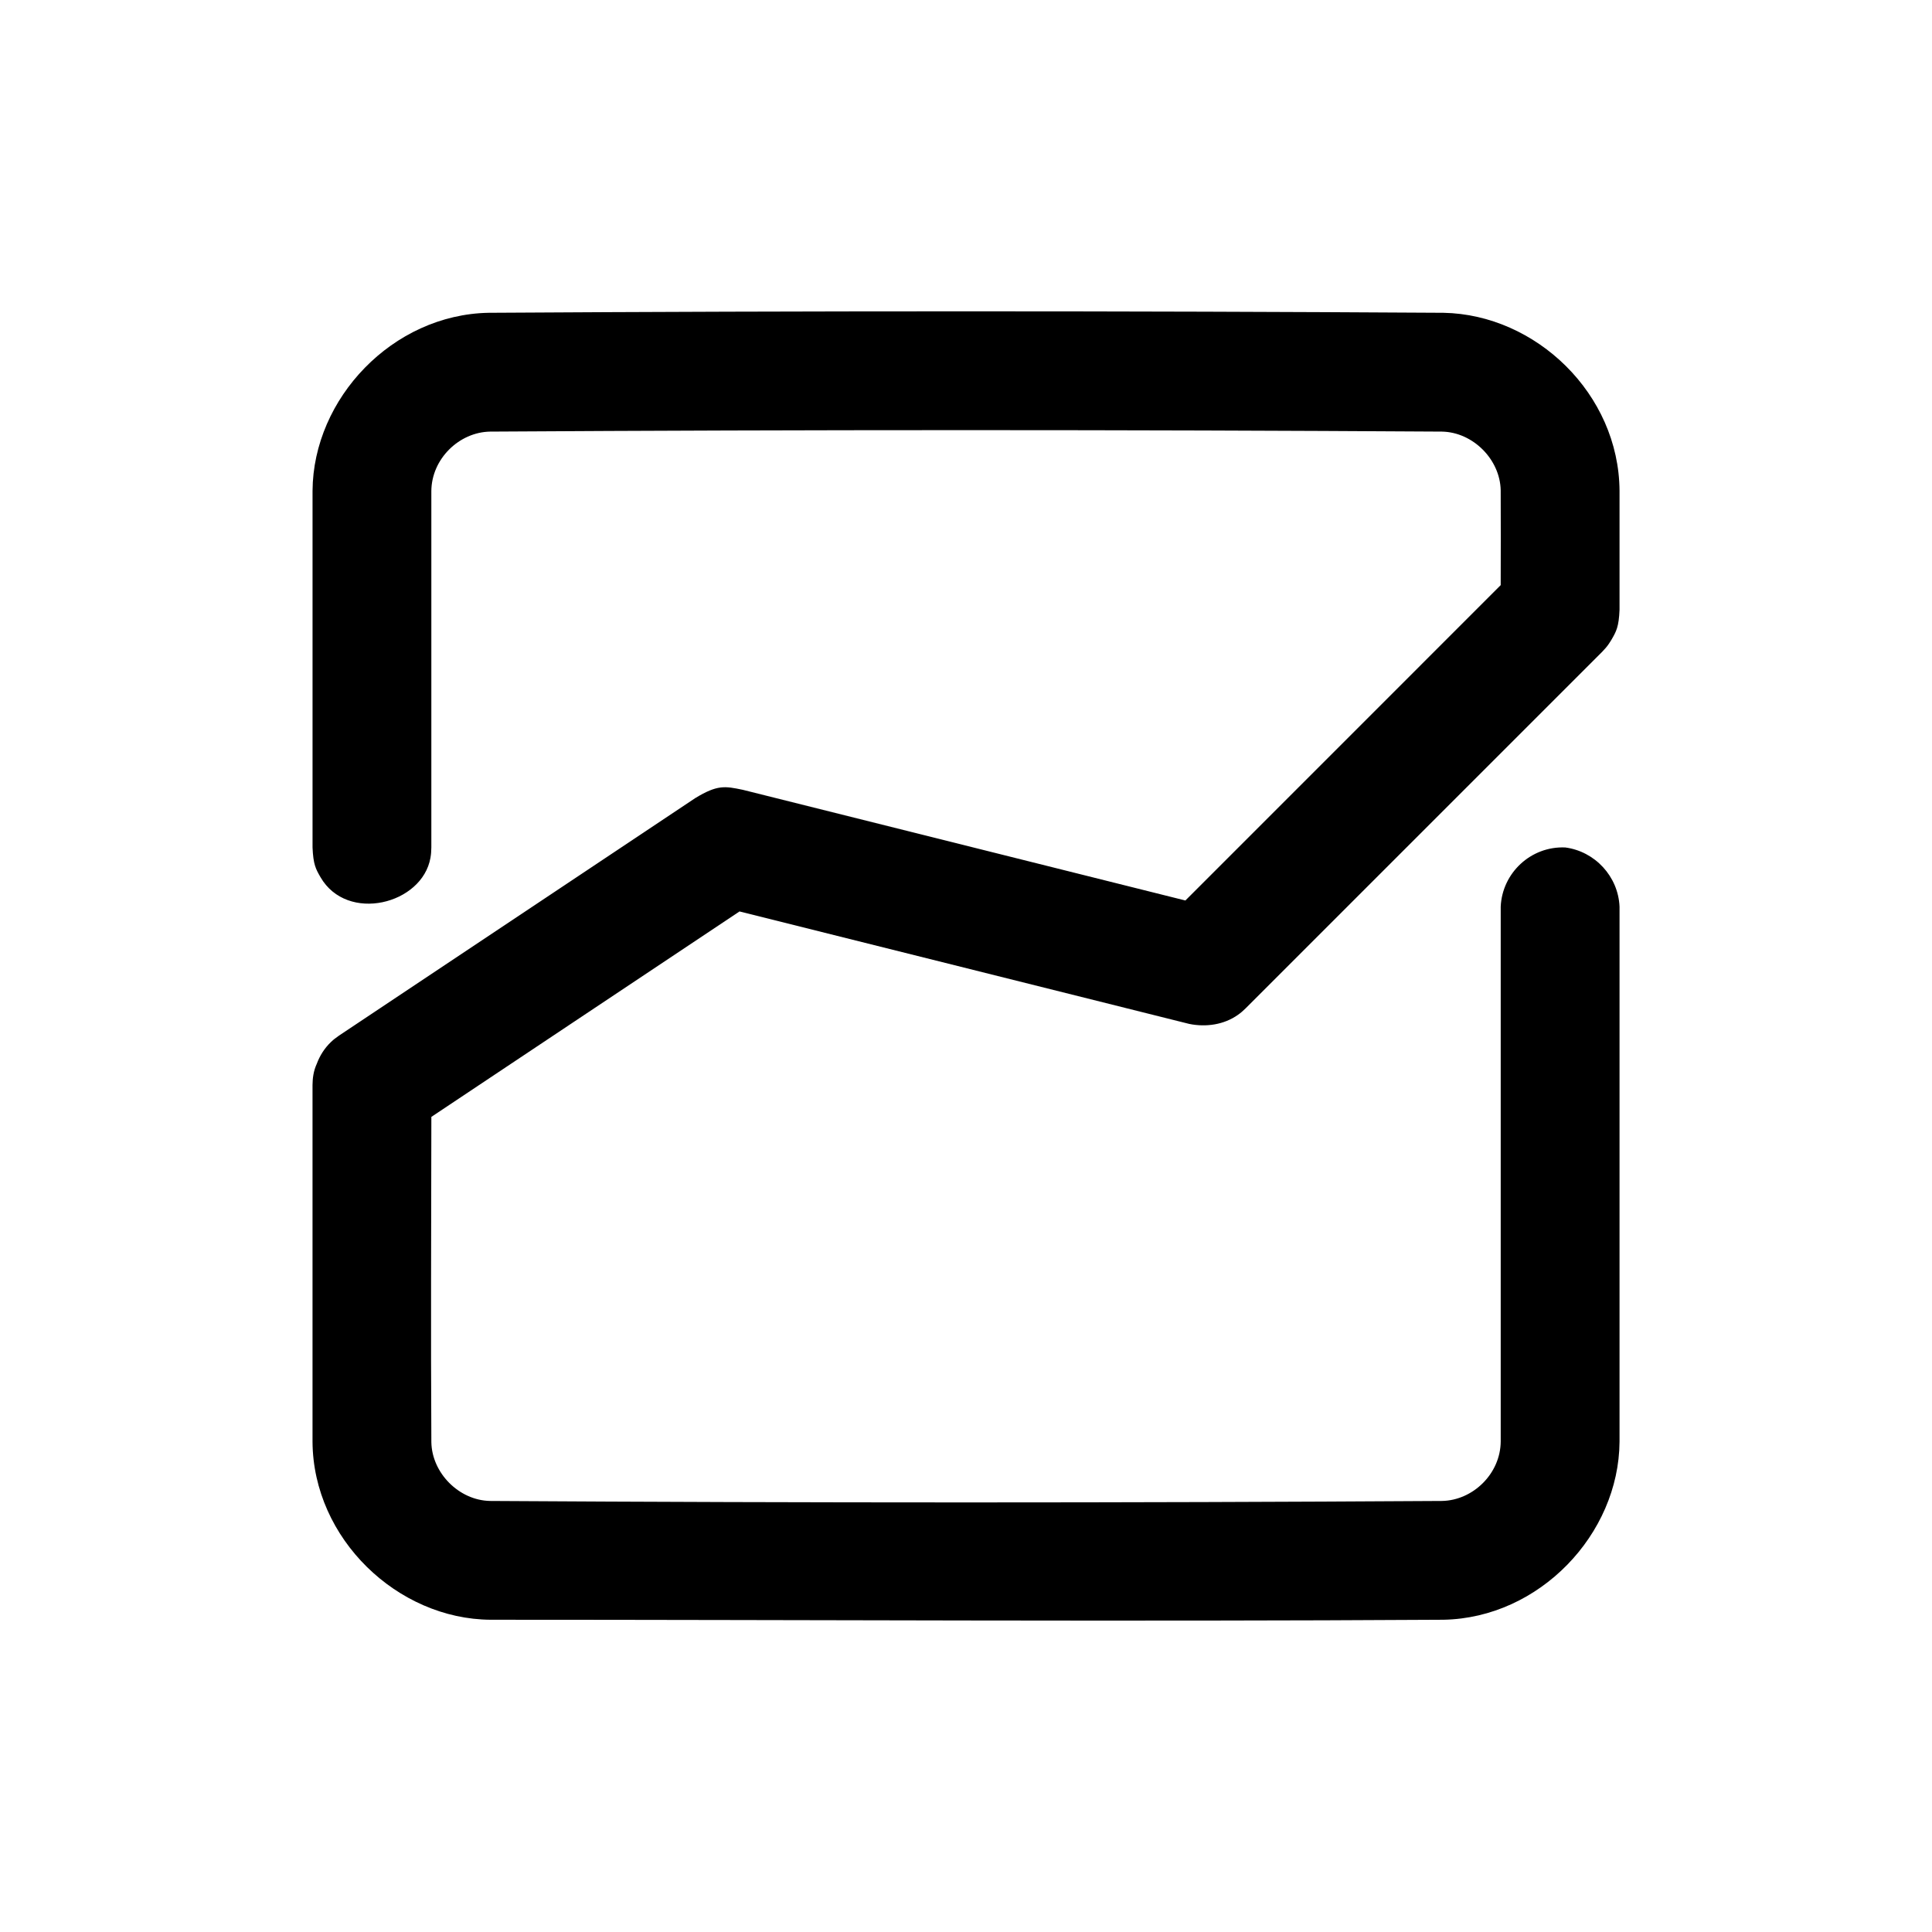
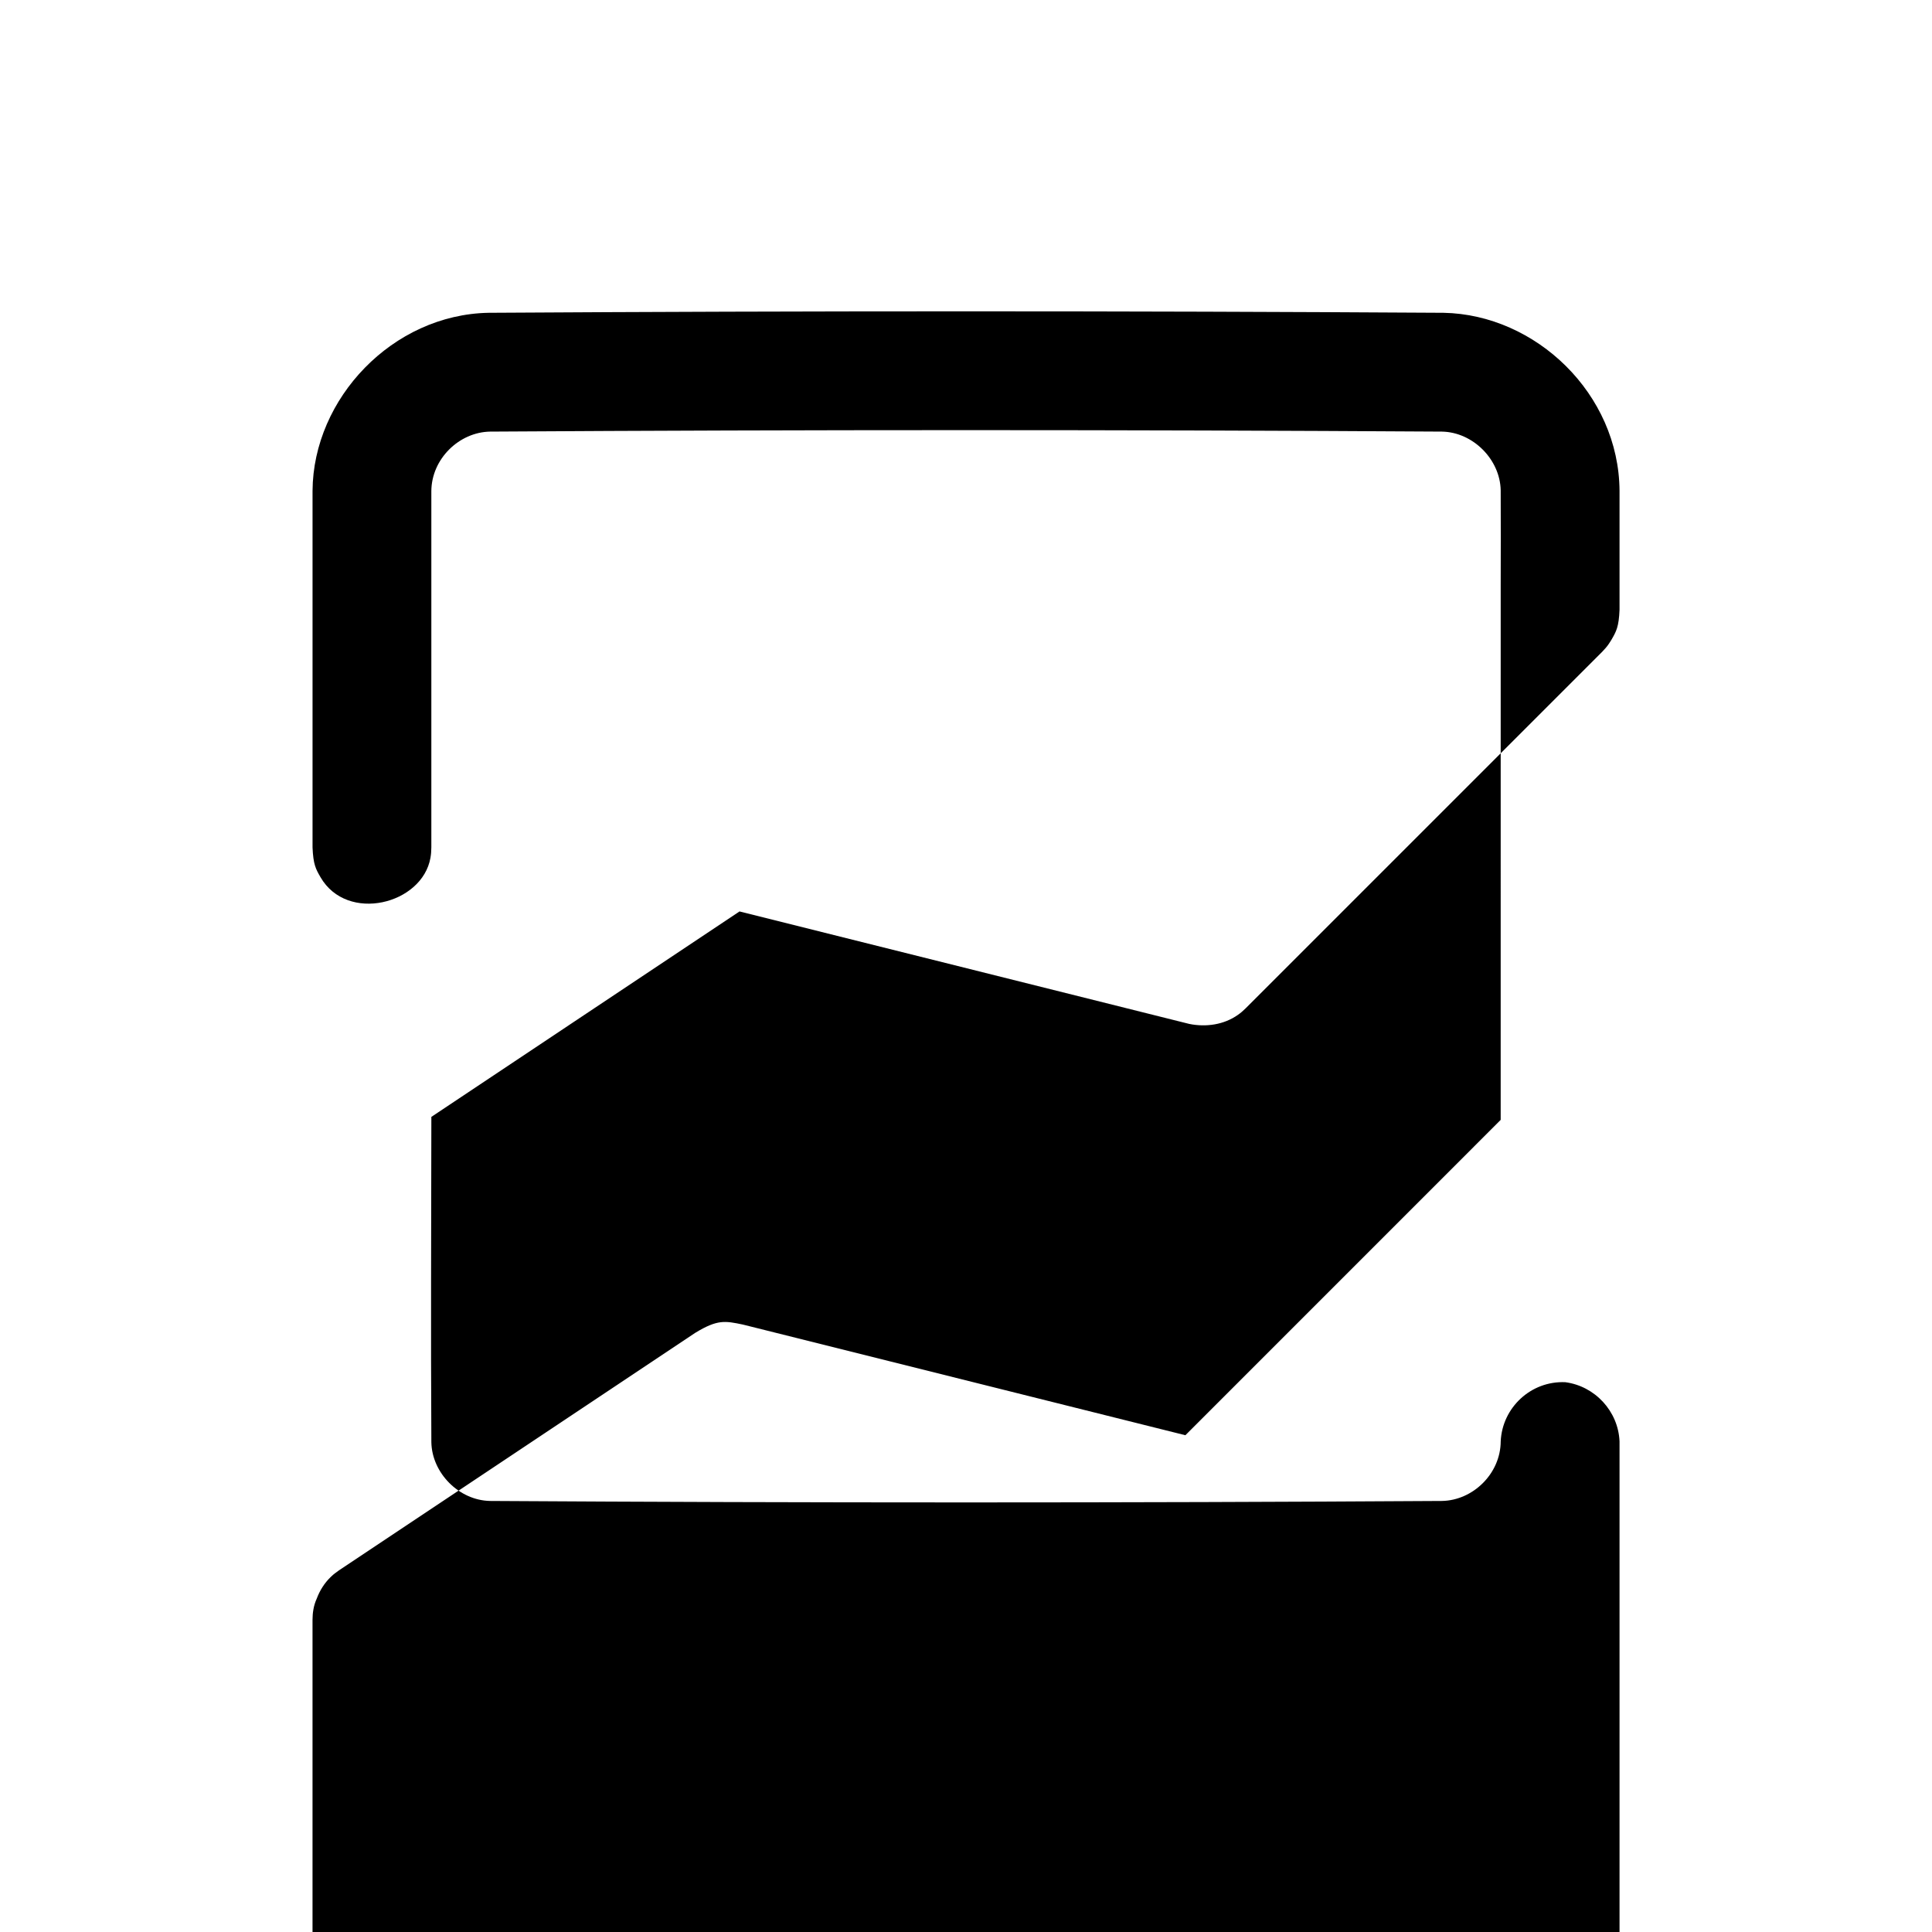
<svg xmlns="http://www.w3.org/2000/svg" fill="#000000" width="800px" height="800px" version="1.1" viewBox="144 144 512 512">
-   <path d="m541.7 299.08c0.016-8.375 0.047-16.766 0-25.145-0.156-8.156-7.32-15.398-15.555-15.555-84.09-0.52-168.2-0.52-252.28 0-8.188 0.156-15.508 7.211-15.555 15.793v94.418c-0.047 1.211-0.031 1.527-0.234 2.738-2.172 12.344-22.09 17.336-29.141 5.133-1.258-2.172-1.922-3.387-2.109-7.871v-94.512c0.156-24.527 21.254-46.711 46.648-47.184 84.355-0.52 168.71-0.52 253.07 0 24.48 0.457 46.492 21.477 46.648 47.184v31.535c-0.188 4.488-0.852 5.699-2.109 7.871-0.094 0.156-0.188 0.332-0.301 0.488-0.125 0.219-0.285 0.441-0.441 0.676-0.691 0.992-0.945 1.195-1.762 2.094l-94.465 94.465c-0.883 0.82-1.086 1.055-2.062 1.746-3.684 2.598-8.422 3.305-12.895 2.394l-119.18-29.805-81.664 54.441c-0.031 28.75-0.172 57.496 0 86.23 0.156 8.156 7.32 15.398 15.555 15.555 84.09 0.52 168.2 0.52 252.28 0 8.188-0.156 15.508-7.211 15.555-15.793v-141.71c0.395-8.895 7.965-16.074 17.113-15.68 7.856 1.039 14.027 7.668 14.375 15.68v141.8c-0.156 24.547-21.254 46.711-46.648 47.184-84.168 0.52-168.35 0-252.54 0-24.656-0.156-47.027-21.461-47.184-47.184v-94.512c0.047-1.211 0.031-1.527 0.234-2.738 0.172-1.008 0.473-1.969 0.883-2.867 0.805-2.172 2.062-4.172 3.746-5.777 0.883-0.852 1.164-0.992 2.141-1.715l94.465-62.977c5.856-3.559 7.856-3.148 12.562-2.172l117.29 29.332 83.555-83.57z" />
+   <path d="m541.7 299.08c0.016-8.375 0.047-16.766 0-25.145-0.156-8.156-7.32-15.398-15.555-15.555-84.09-0.52-168.2-0.52-252.28 0-8.188 0.156-15.508 7.211-15.555 15.793v94.418c-0.047 1.211-0.031 1.527-0.234 2.738-2.172 12.344-22.09 17.336-29.141 5.133-1.258-2.172-1.922-3.387-2.109-7.871v-94.512c0.156-24.527 21.254-46.711 46.648-47.184 84.355-0.52 168.71-0.52 253.07 0 24.48 0.457 46.492 21.477 46.648 47.184v31.535c-0.188 4.488-0.852 5.699-2.109 7.871-0.094 0.156-0.188 0.332-0.301 0.488-0.125 0.219-0.285 0.441-0.441 0.676-0.691 0.992-0.945 1.195-1.762 2.094l-94.465 94.465c-0.883 0.82-1.086 1.055-2.062 1.746-3.684 2.598-8.422 3.305-12.895 2.394l-119.18-29.805-81.664 54.441c-0.031 28.75-0.172 57.496 0 86.23 0.156 8.156 7.32 15.398 15.555 15.555 84.09 0.52 168.2 0.52 252.28 0 8.188-0.156 15.508-7.211 15.555-15.793c0.395-8.895 7.965-16.074 17.113-15.68 7.856 1.039 14.027 7.668 14.375 15.68v141.8c-0.156 24.547-21.254 46.711-46.648 47.184-84.168 0.52-168.35 0-252.54 0-24.656-0.156-47.027-21.461-47.184-47.184v-94.512c0.047-1.211 0.031-1.527 0.234-2.738 0.172-1.008 0.473-1.969 0.883-2.867 0.805-2.172 2.062-4.172 3.746-5.777 0.883-0.852 1.164-0.992 2.141-1.715l94.465-62.977c5.856-3.559 7.856-3.148 12.562-2.172l117.29 29.332 83.555-83.57z" />
</svg>